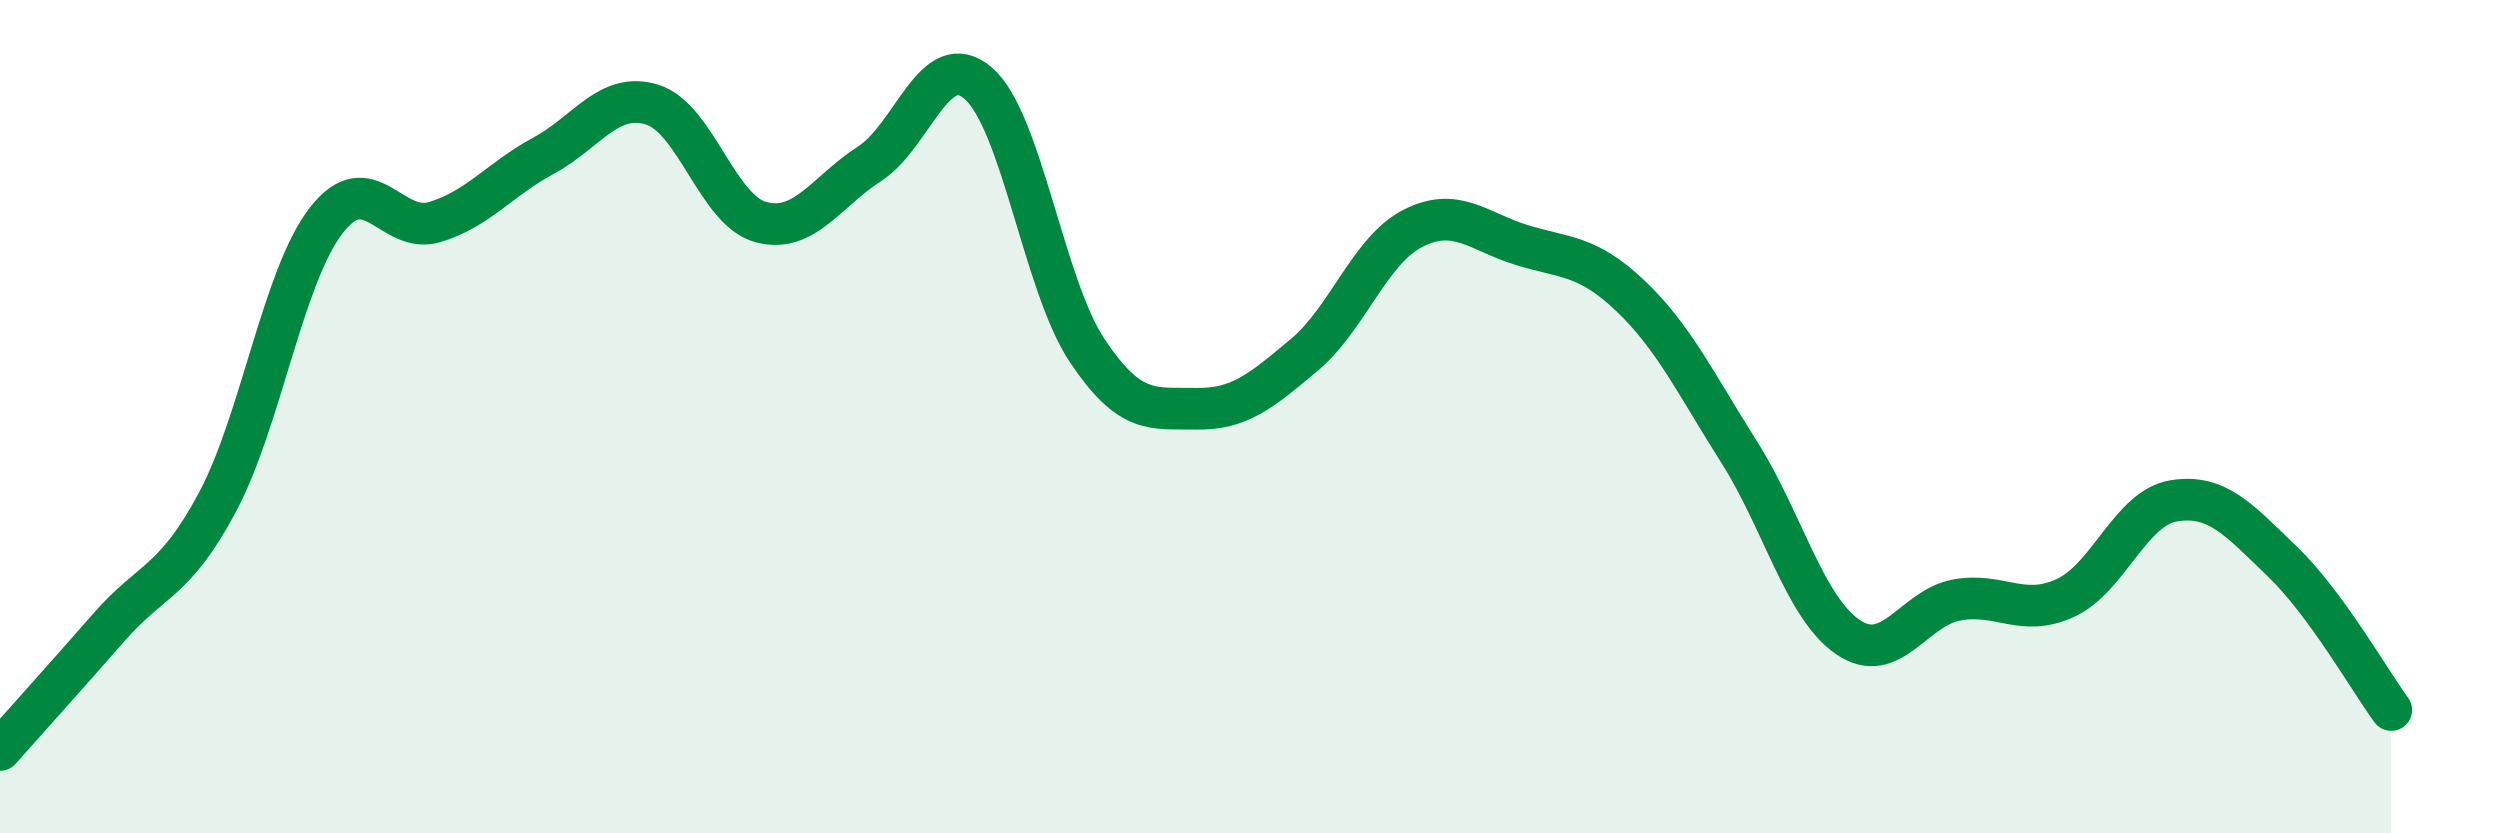
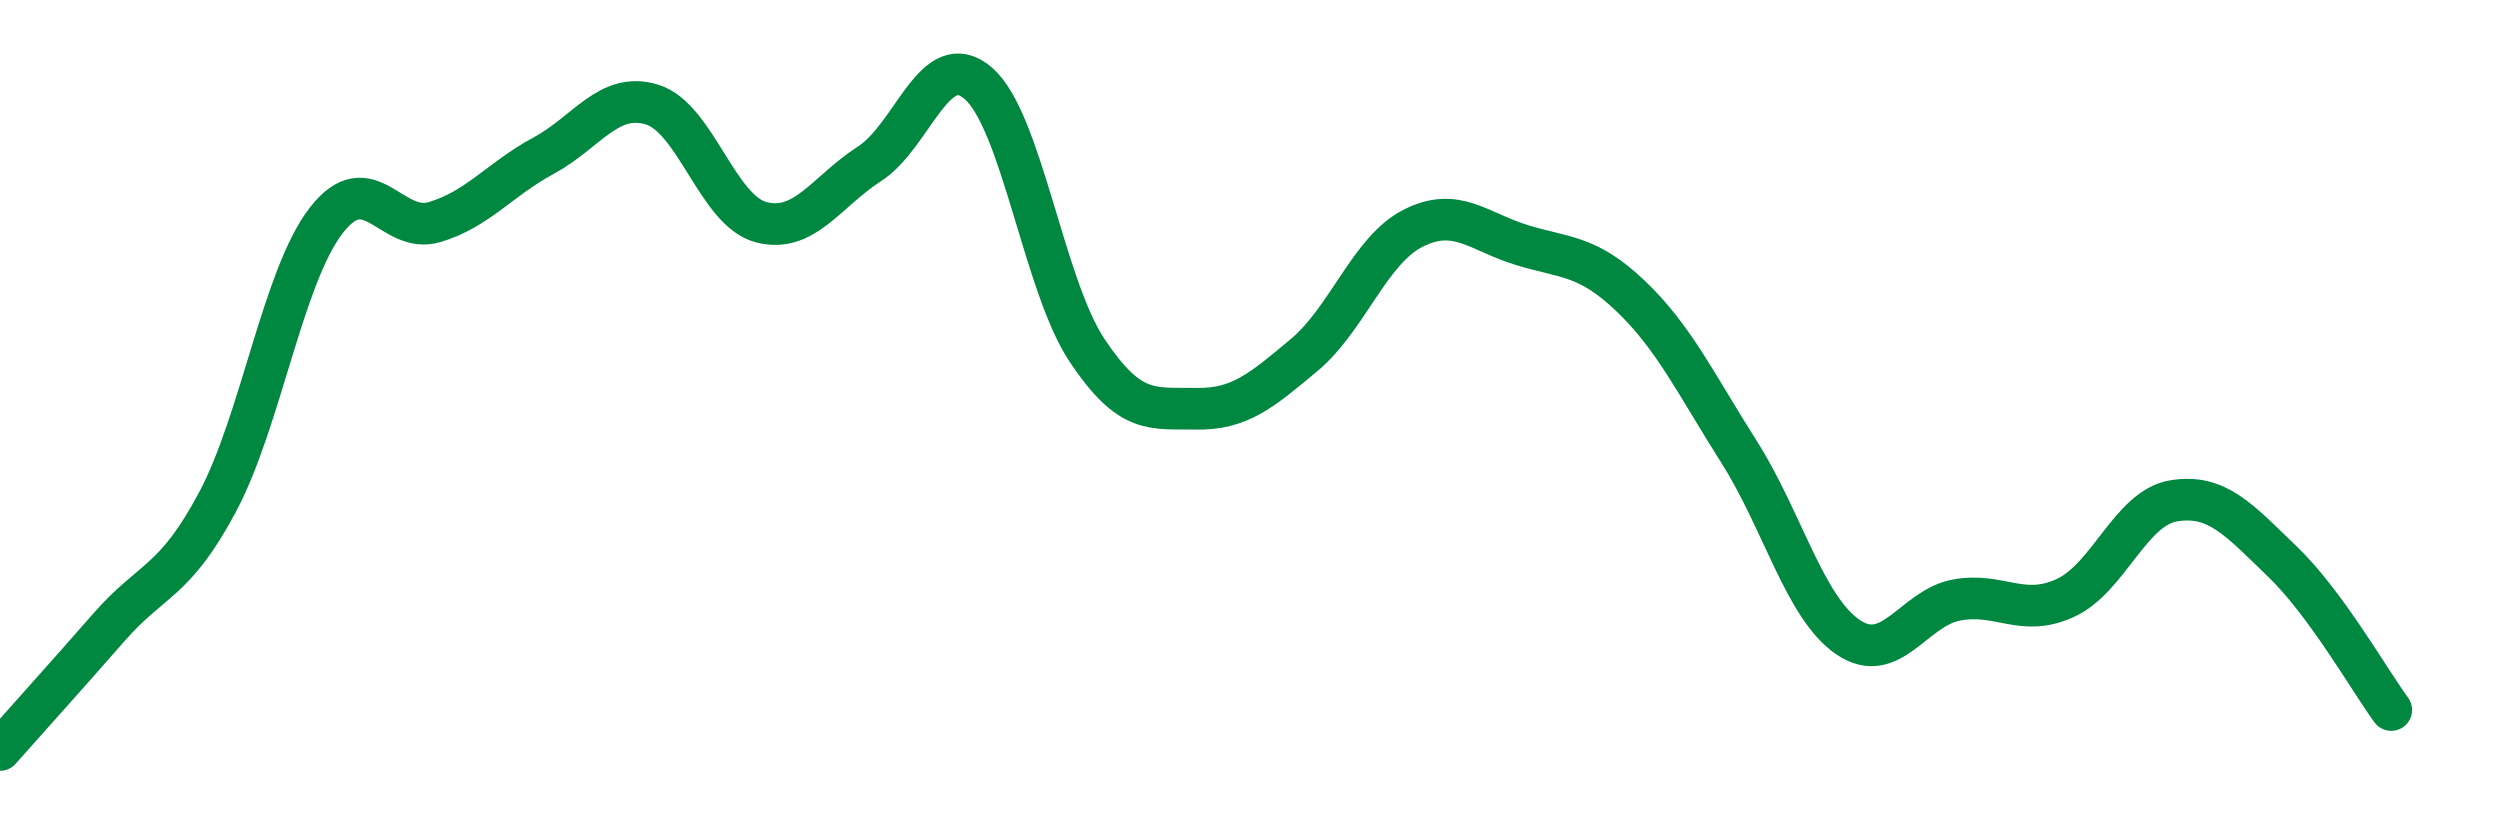
<svg xmlns="http://www.w3.org/2000/svg" width="60" height="20" viewBox="0 0 60 20">
-   <path d="M 0,18 C 0.52,17.41 1.57,16.25 2.61,15.06 C 3.65,13.87 4.18,14 5.22,12.05 C 6.26,10.1 6.79,6.63 7.83,5.29 C 8.87,3.95 9.39,5.64 10.43,5.33 C 11.47,5.02 12,4.3 13.04,3.74 C 14.08,3.18 14.61,2.19 15.65,2.51 C 16.69,2.83 17.22,5.05 18.26,5.33 C 19.3,5.61 19.83,4.6 20.87,3.93 C 21.91,3.26 22.44,1.1 23.48,2 C 24.52,2.9 25.05,6.85 26.09,8.41 C 27.13,9.97 27.66,9.79 28.7,9.81 C 29.74,9.83 30.26,9.39 31.3,8.52 C 32.34,7.65 32.87,6.01 33.91,5.48 C 34.95,4.95 35.48,5.56 36.52,5.88 C 37.56,6.2 38.09,6.11 39.13,7.1 C 40.17,8.09 40.7,9.21 41.74,10.85 C 42.78,12.49 43.31,14.58 44.35,15.29 C 45.39,16 45.92,14.59 46.96,14.4 C 48,14.21 48.53,14.83 49.57,14.35 C 50.61,13.87 51.13,12.19 52.17,12.02 C 53.21,11.85 53.74,12.48 54.78,13.48 C 55.82,14.48 56.87,16.33 57.39,17.04L57.39 20L0 20Z" fill="#008740" opacity="0.1" stroke-linecap="round" stroke-linejoin="round" />
  <path d="M 0,18 C 0.52,17.41 1.57,16.25 2.61,15.06 C 3.65,13.87 4.18,14 5.22,12.05 C 6.26,10.1 6.79,6.63 7.83,5.29 C 8.87,3.95 9.39,5.64 10.43,5.33 C 11.47,5.02 12,4.3 13.04,3.74 C 14.08,3.18 14.61,2.19 15.65,2.51 C 16.69,2.83 17.22,5.05 18.26,5.33 C 19.3,5.61 19.83,4.6 20.87,3.93 C 21.91,3.26 22.44,1.1 23.48,2 C 24.52,2.9 25.05,6.85 26.09,8.41 C 27.13,9.97 27.66,9.79 28.7,9.81 C 29.74,9.83 30.26,9.39 31.3,8.52 C 32.34,7.65 32.87,6.01 33.91,5.48 C 34.95,4.95 35.48,5.56 36.52,5.88 C 37.56,6.2 38.09,6.11 39.13,7.1 C 40.17,8.09 40.7,9.21 41.74,10.85 C 42.78,12.49 43.31,14.58 44.35,15.29 C 45.39,16 45.92,14.59 46.96,14.4 C 48,14.21 48.53,14.83 49.57,14.35 C 50.61,13.87 51.13,12.19 52.17,12.02 C 53.21,11.85 53.74,12.48 54.78,13.48 C 55.82,14.48 56.87,16.33 57.39,17.04" stroke="#008740" stroke-width="1" fill="none" stroke-linecap="round" stroke-linejoin="round" />
</svg>